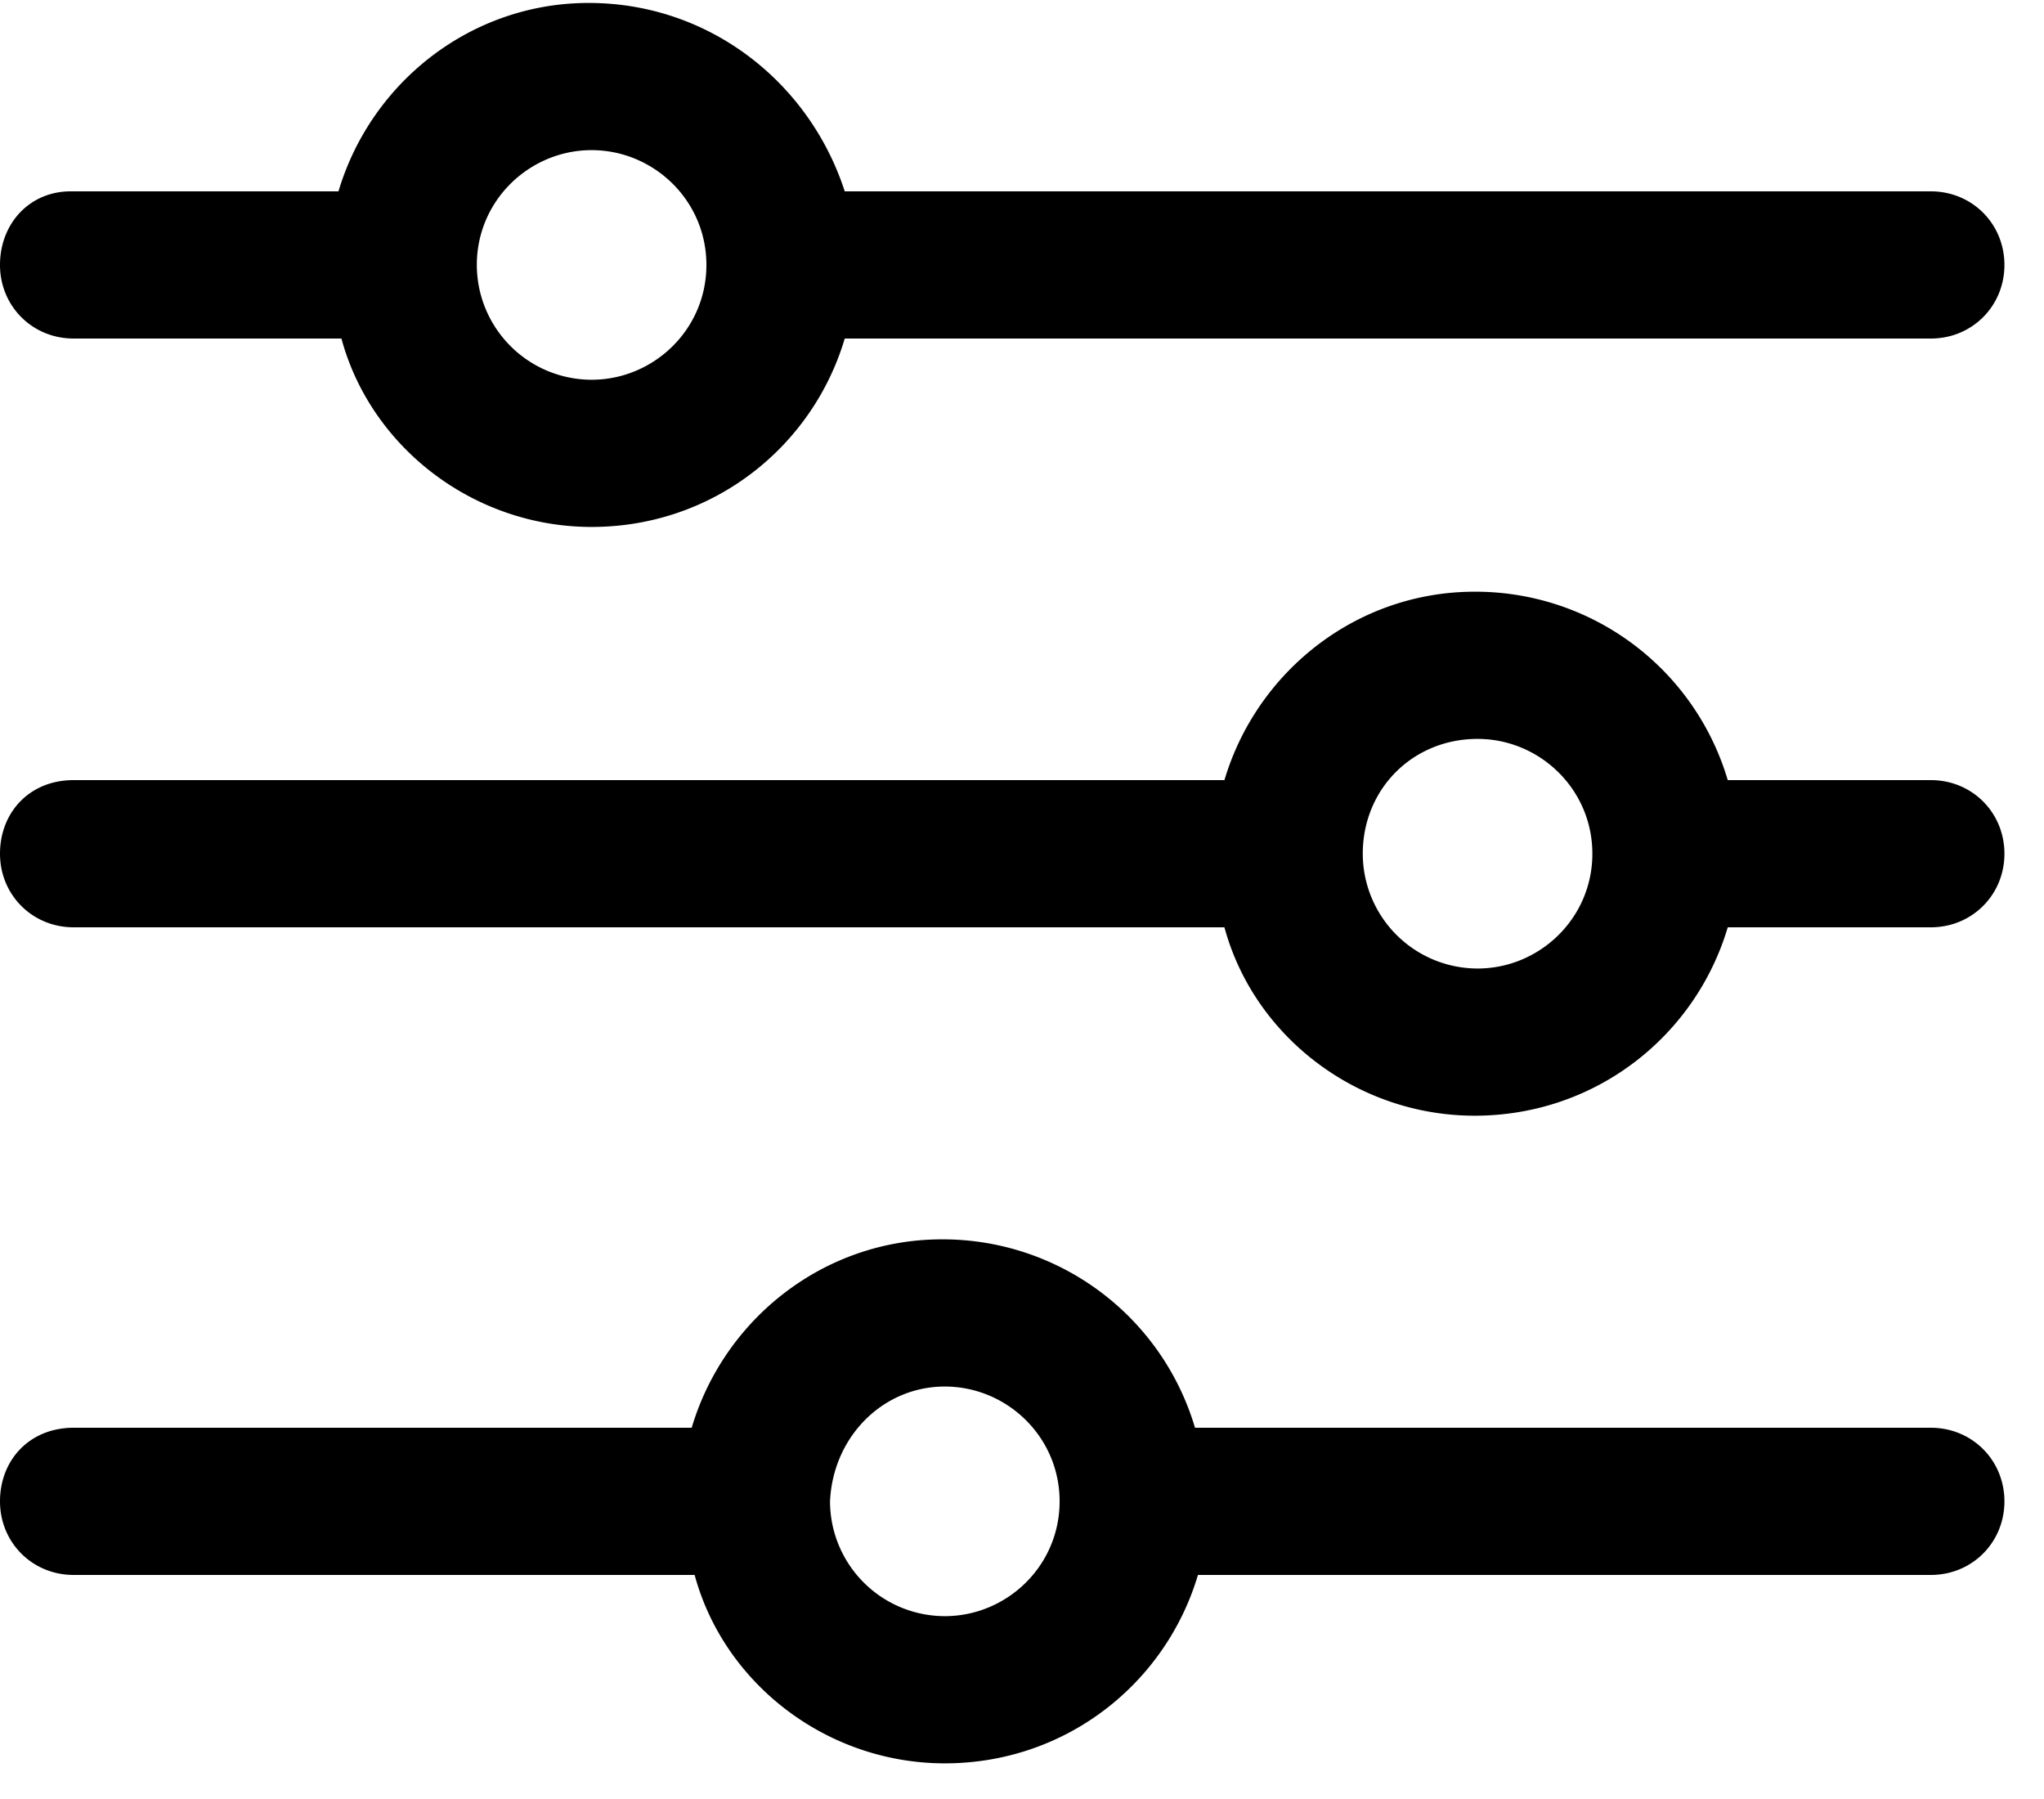
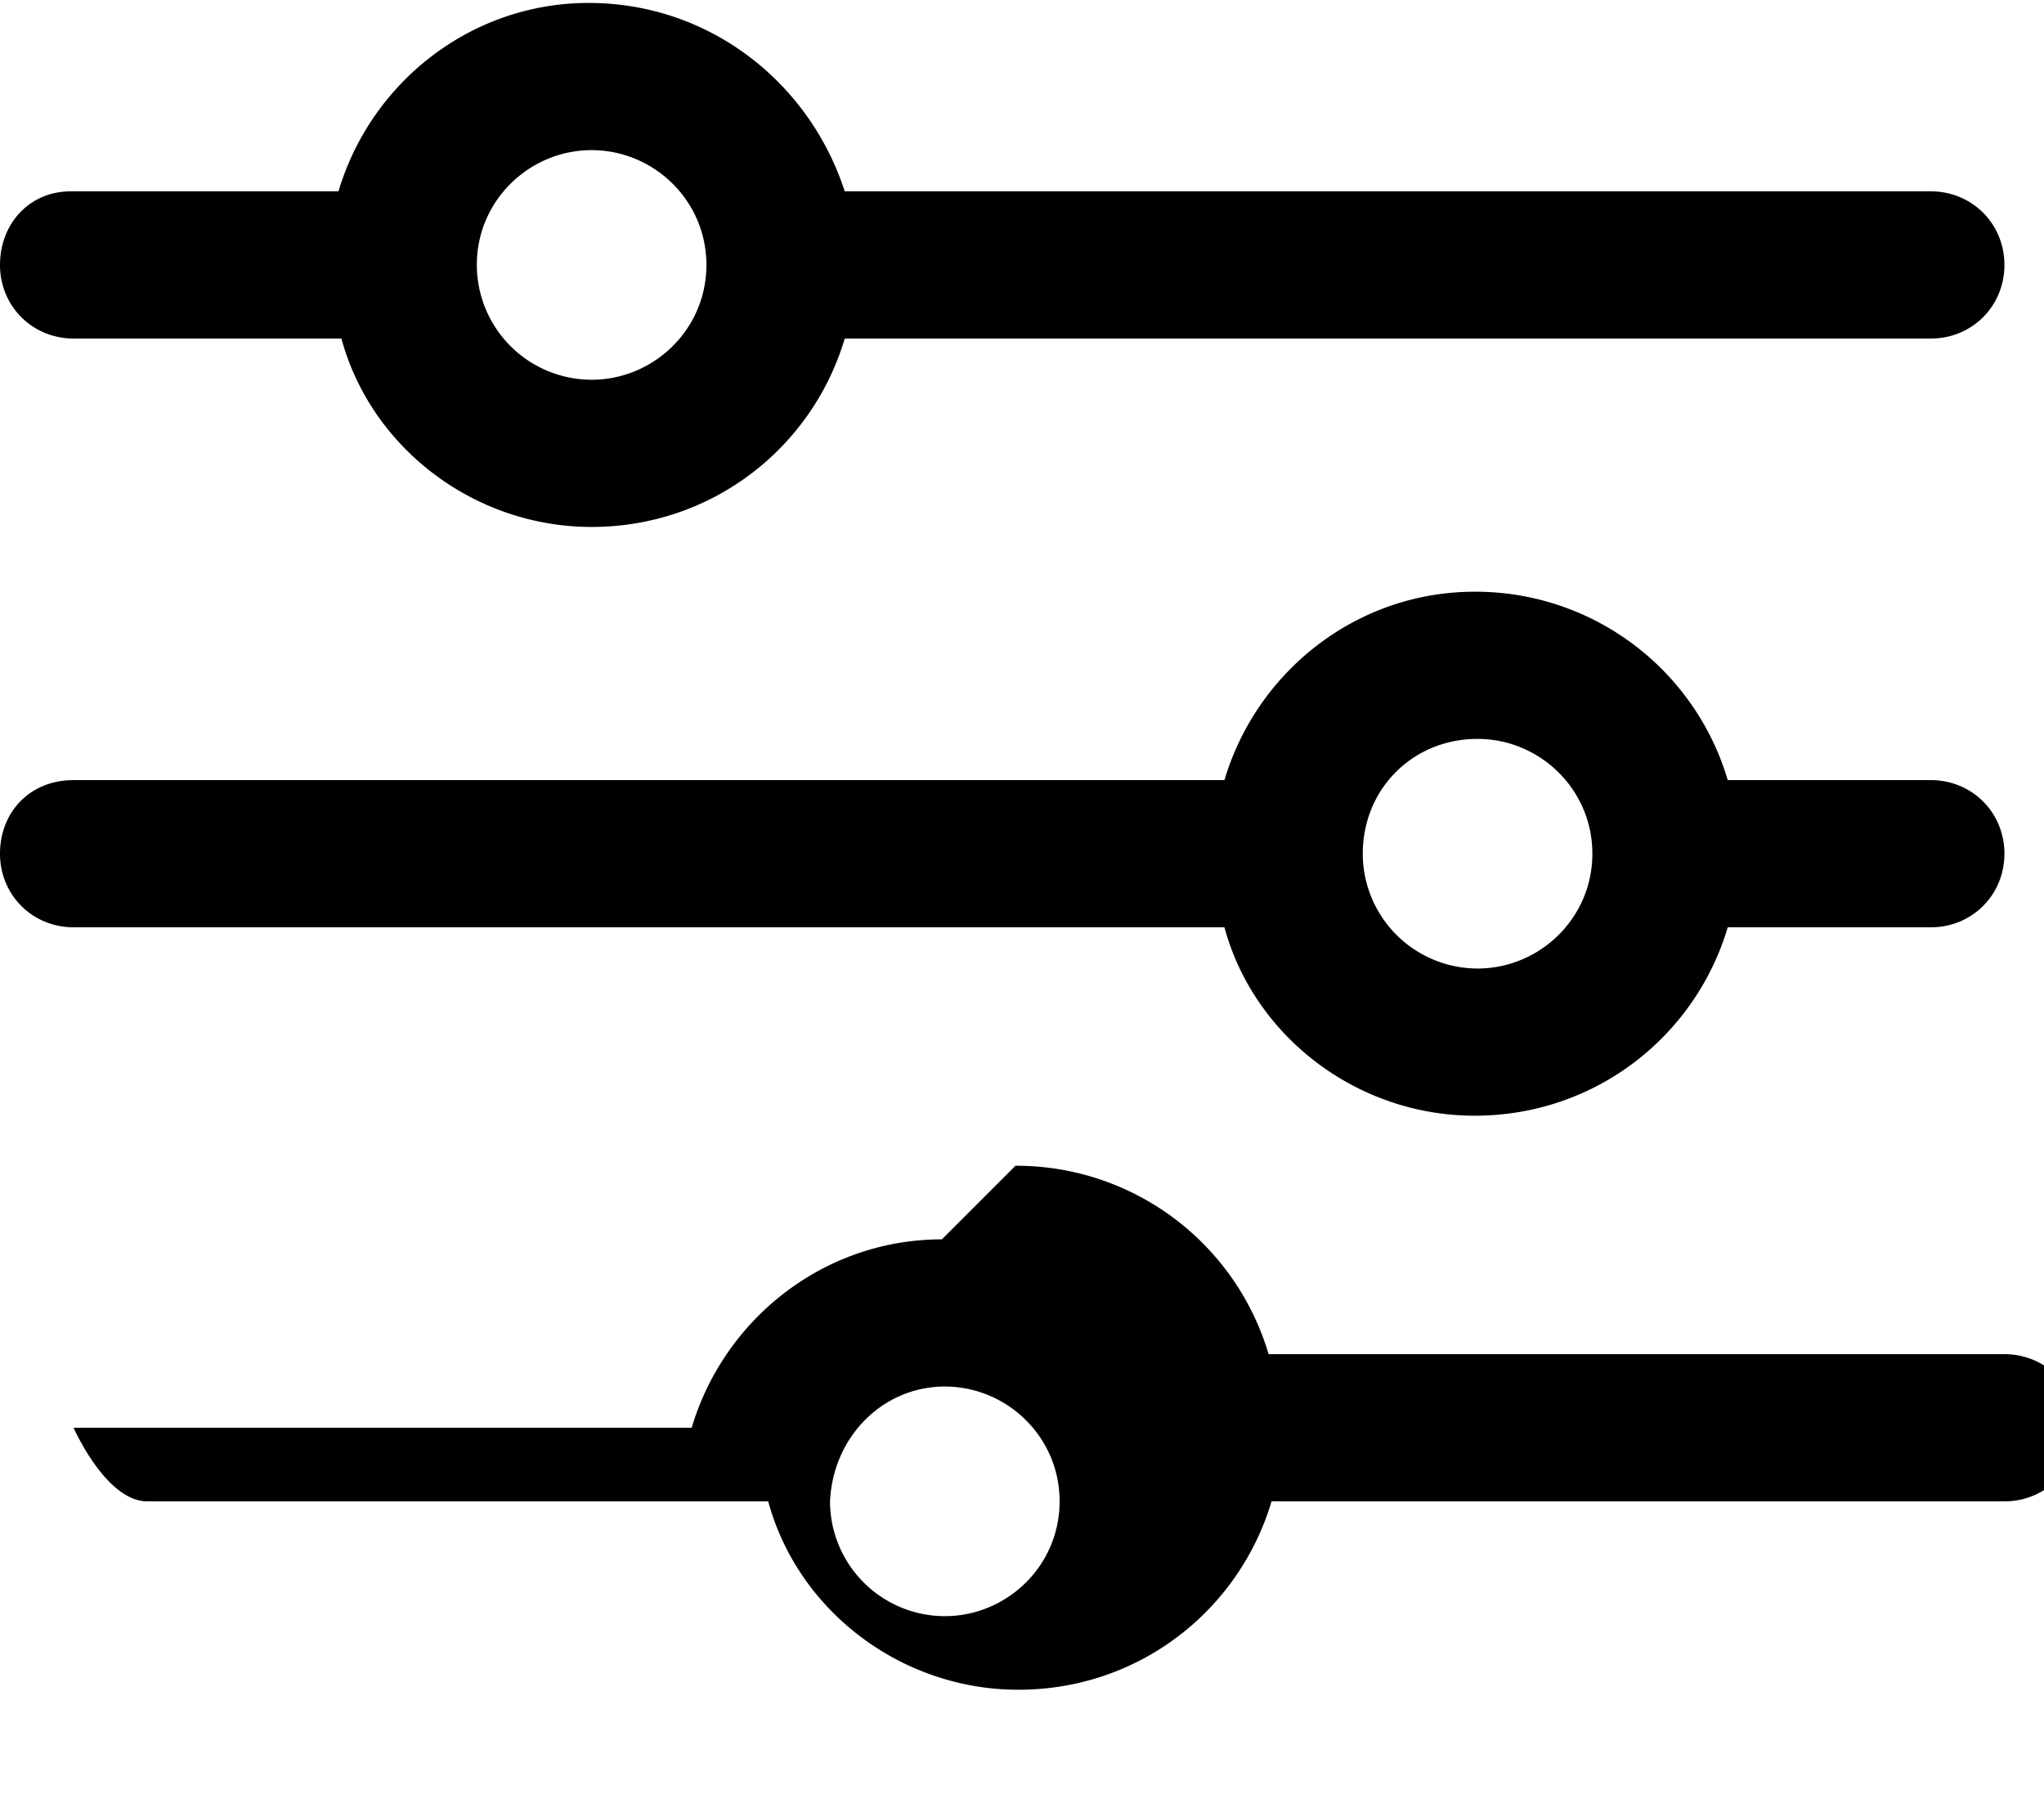
<svg xmlns="http://www.w3.org/2000/svg" width="25" height="22" viewBox="0 0 25 22">
  <g fill="#000" fill-rule="nonzero">
-     <path d="M7.2.036c-1.44 0-2.664.972-3.06 2.304H.864c-.504 0-.864.396-.864.9s.396.9.9.9h3.276c.36 1.332 1.62 2.304 3.06 2.304 1.476 0 2.7-.972 3.096-2.304h13.284c.504 0 .9-.396.9-.9s-.396-.9-.9-.9H10.332C9.9 1.008 8.676.036 7.2.036zm.036 1.8c.756 0 1.404.612 1.404 1.404 0 .792-.648 1.404-1.404 1.404A1.406 1.406 0 0 1 5.832 3.24c0-.792.648-1.404 1.404-1.404zM18.036 7.236c-1.44 0-2.664.972-3.06 2.304H.9c-.54 0-.9.396-.9.9s.396.9.9.9h14.076c.36 1.332 1.62 2.304 3.06 2.304 1.476 0 2.7-.972 3.096-2.304h2.484c.504 0 .9-.396.9-.9s-.396-.9-.9-.9h-2.484a3.218 3.218 0 0 0-3.096-2.304zm.036 1.8c.756 0 1.404.612 1.404 1.404 0 .792-.648 1.404-1.404 1.404a1.406 1.406 0 0 1-1.404-1.404c0-.792.612-1.404 1.404-1.404zM11.52 15.156c-1.44 0-2.664.972-3.06 2.304H.9c-.54 0-.9.396-.9.9s.396.9.9.9h7.596c.36 1.332 1.62 2.304 3.06 2.304 1.476 0 2.7-.972 3.096-2.304h8.964c.504 0 .9-.396.9-.9s-.396-.9-.9-.9h-9a3.218 3.218 0 0 0-3.096-2.304zm.036 1.8c.756 0 1.404.612 1.404 1.404 0 .792-.648 1.404-1.404 1.404a1.406 1.406 0 0 1-1.404-1.404c.036-.792.648-1.404 1.404-1.404z" />
+     <path d="M7.2.036c-1.44 0-2.664.972-3.06 2.304H.864c-.504 0-.864.396-.864.9s.396.9.9.9h3.276c.36 1.332 1.62 2.304 3.06 2.304 1.476 0 2.7-.972 3.096-2.304h13.284c.504 0 .9-.396.9-.9s-.396-.9-.9-.9H10.332C9.9 1.008 8.676.036 7.2.036zm.036 1.8c.756 0 1.404.612 1.404 1.404 0 .792-.648 1.404-1.404 1.404A1.406 1.406 0 0 1 5.832 3.24c0-.792.648-1.404 1.404-1.404zM18.036 7.236c-1.44 0-2.664.972-3.06 2.304H.9c-.54 0-.9.396-.9.9s.396.9.9.9h14.076c.36 1.332 1.62 2.304 3.06 2.304 1.476 0 2.7-.972 3.096-2.304h2.484c.504 0 .9-.396.9-.9s-.396-.9-.9-.9h-2.484a3.218 3.218 0 0 0-3.096-2.304zm.036 1.8c.756 0 1.404.612 1.404 1.404 0 .792-.648 1.404-1.404 1.404a1.406 1.406 0 0 1-1.404-1.404c0-.792.612-1.404 1.404-1.404zM11.52 15.156c-1.44 0-2.664.972-3.06 2.304H.9s.396.9.9.9h7.596c.36 1.332 1.62 2.304 3.06 2.304 1.476 0 2.7-.972 3.096-2.304h8.964c.504 0 .9-.396.9-.9s-.396-.9-.9-.9h-9a3.218 3.218 0 0 0-3.096-2.304zm.036 1.8c.756 0 1.404.612 1.404 1.404 0 .792-.648 1.404-1.404 1.404a1.406 1.406 0 0 1-1.404-1.404c.036-.792.648-1.404 1.404-1.404z" />
  </g>
</svg>